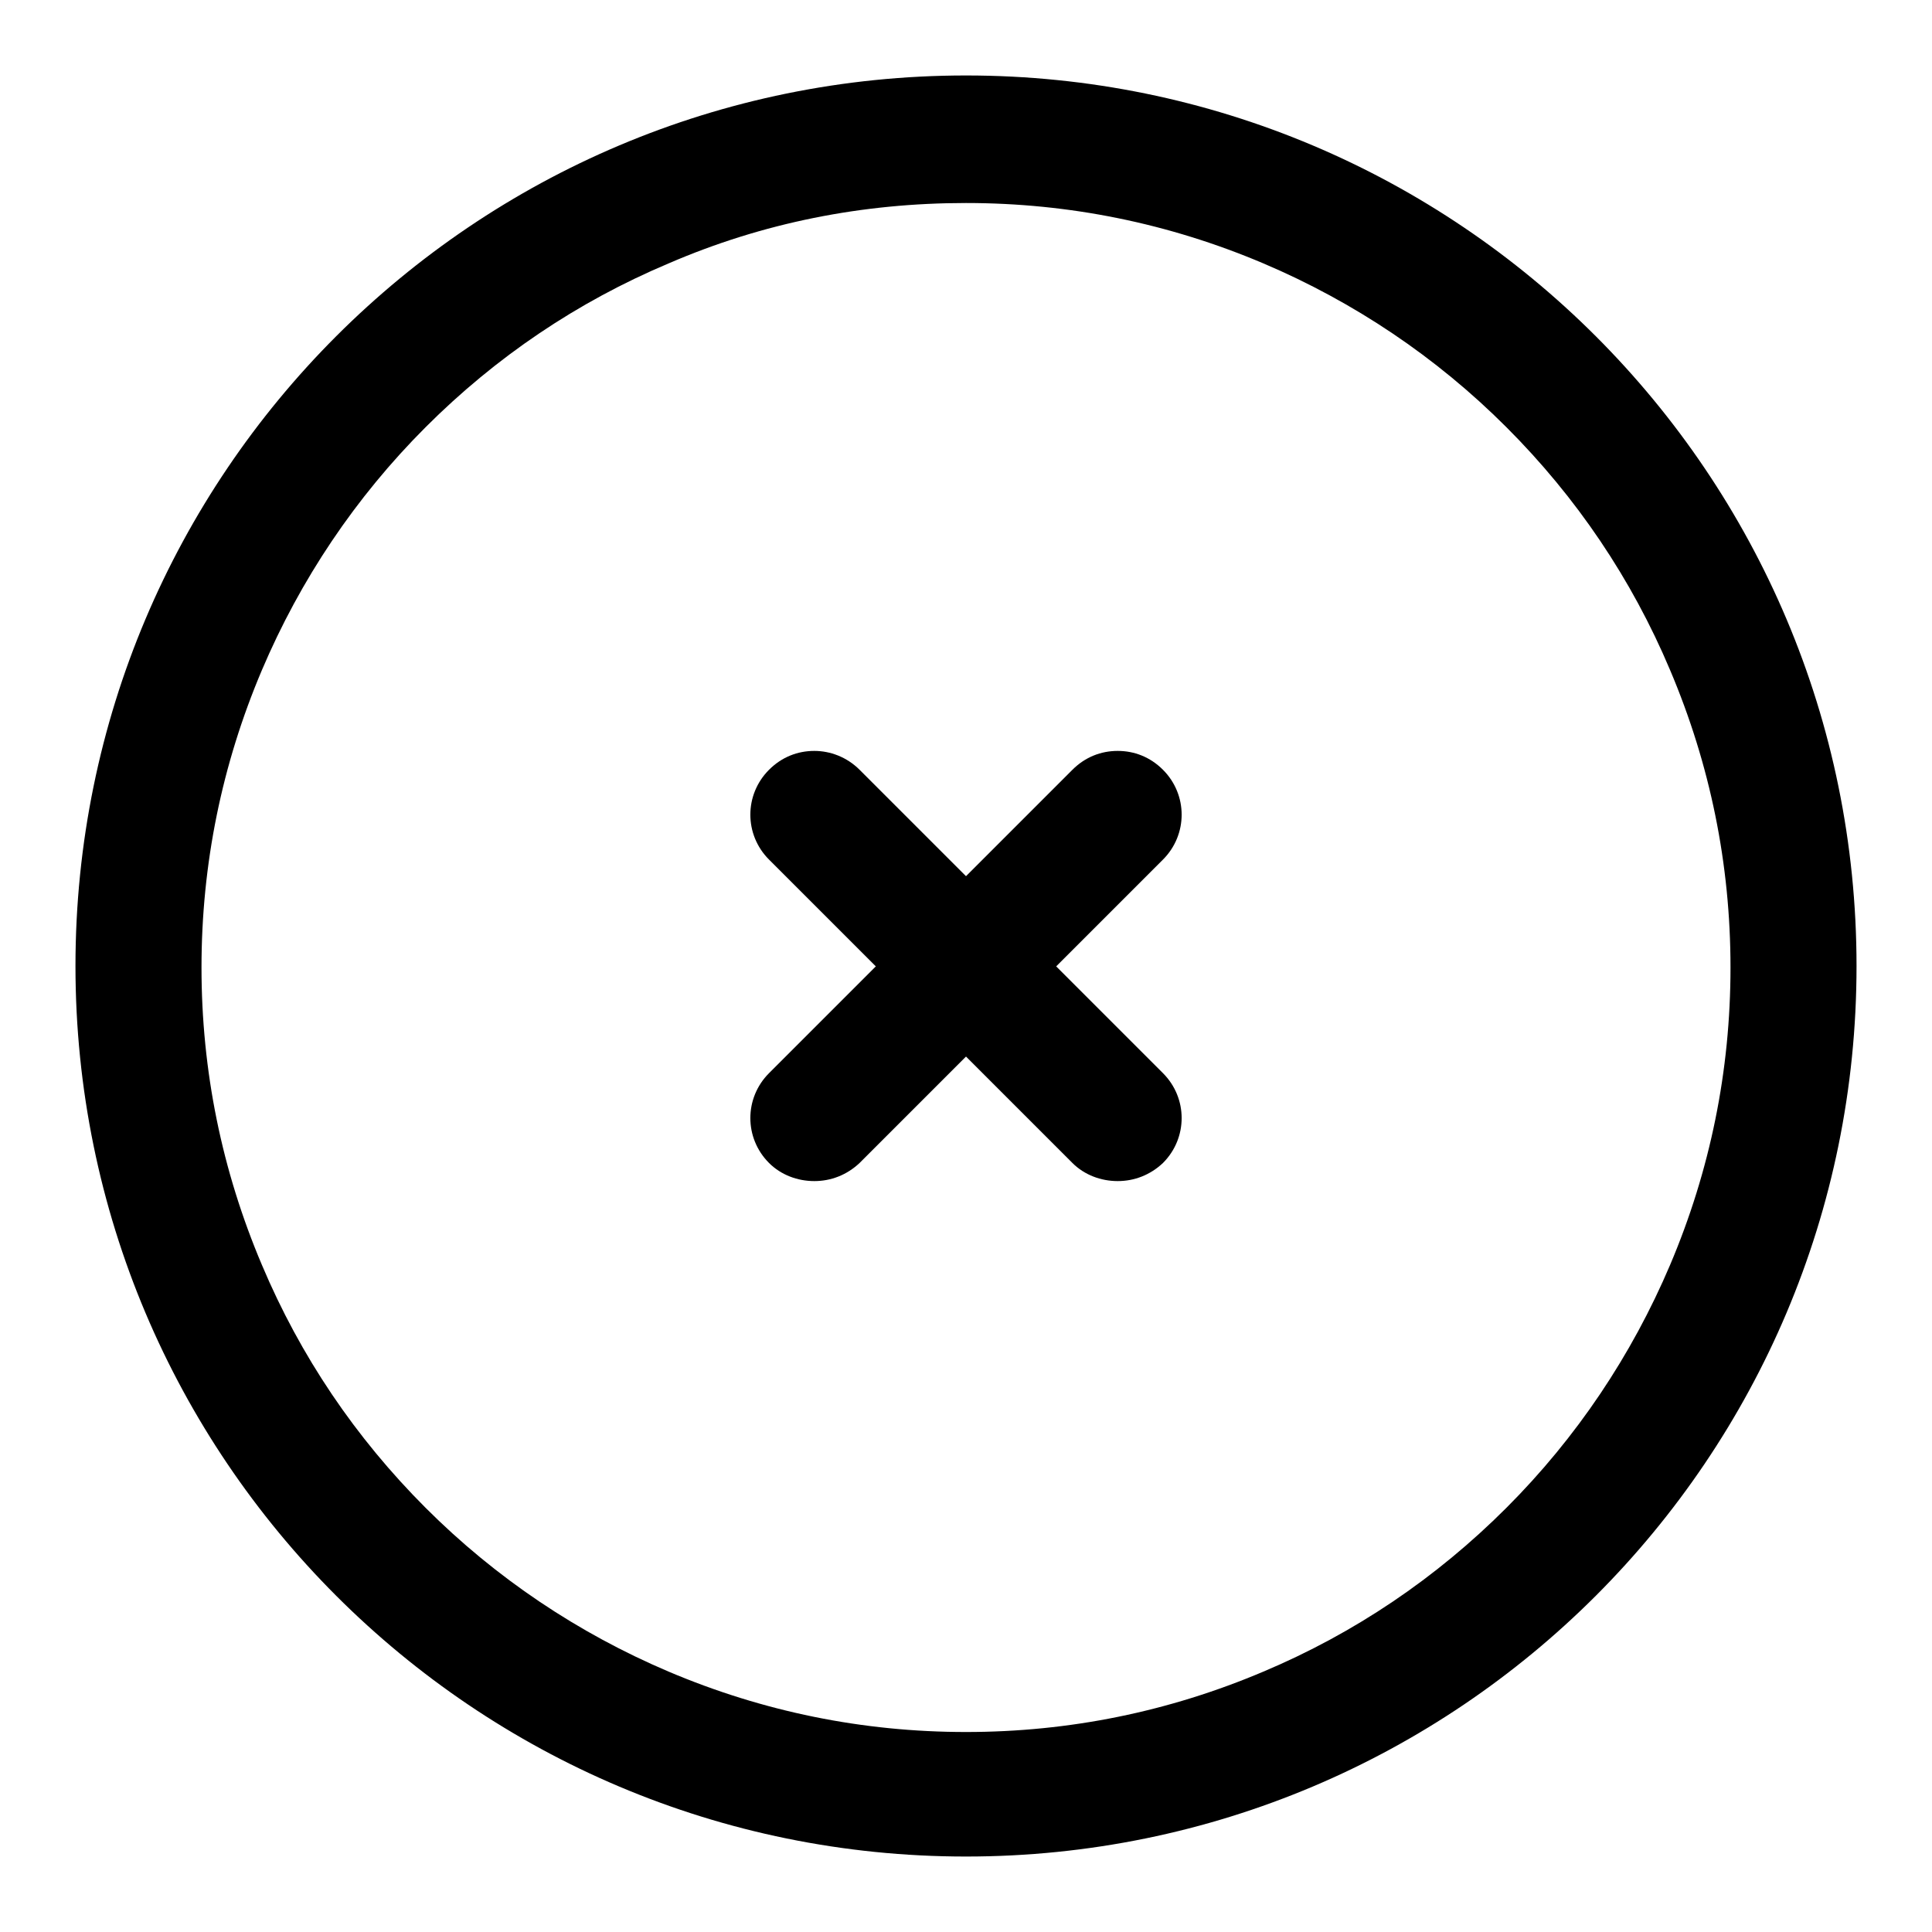
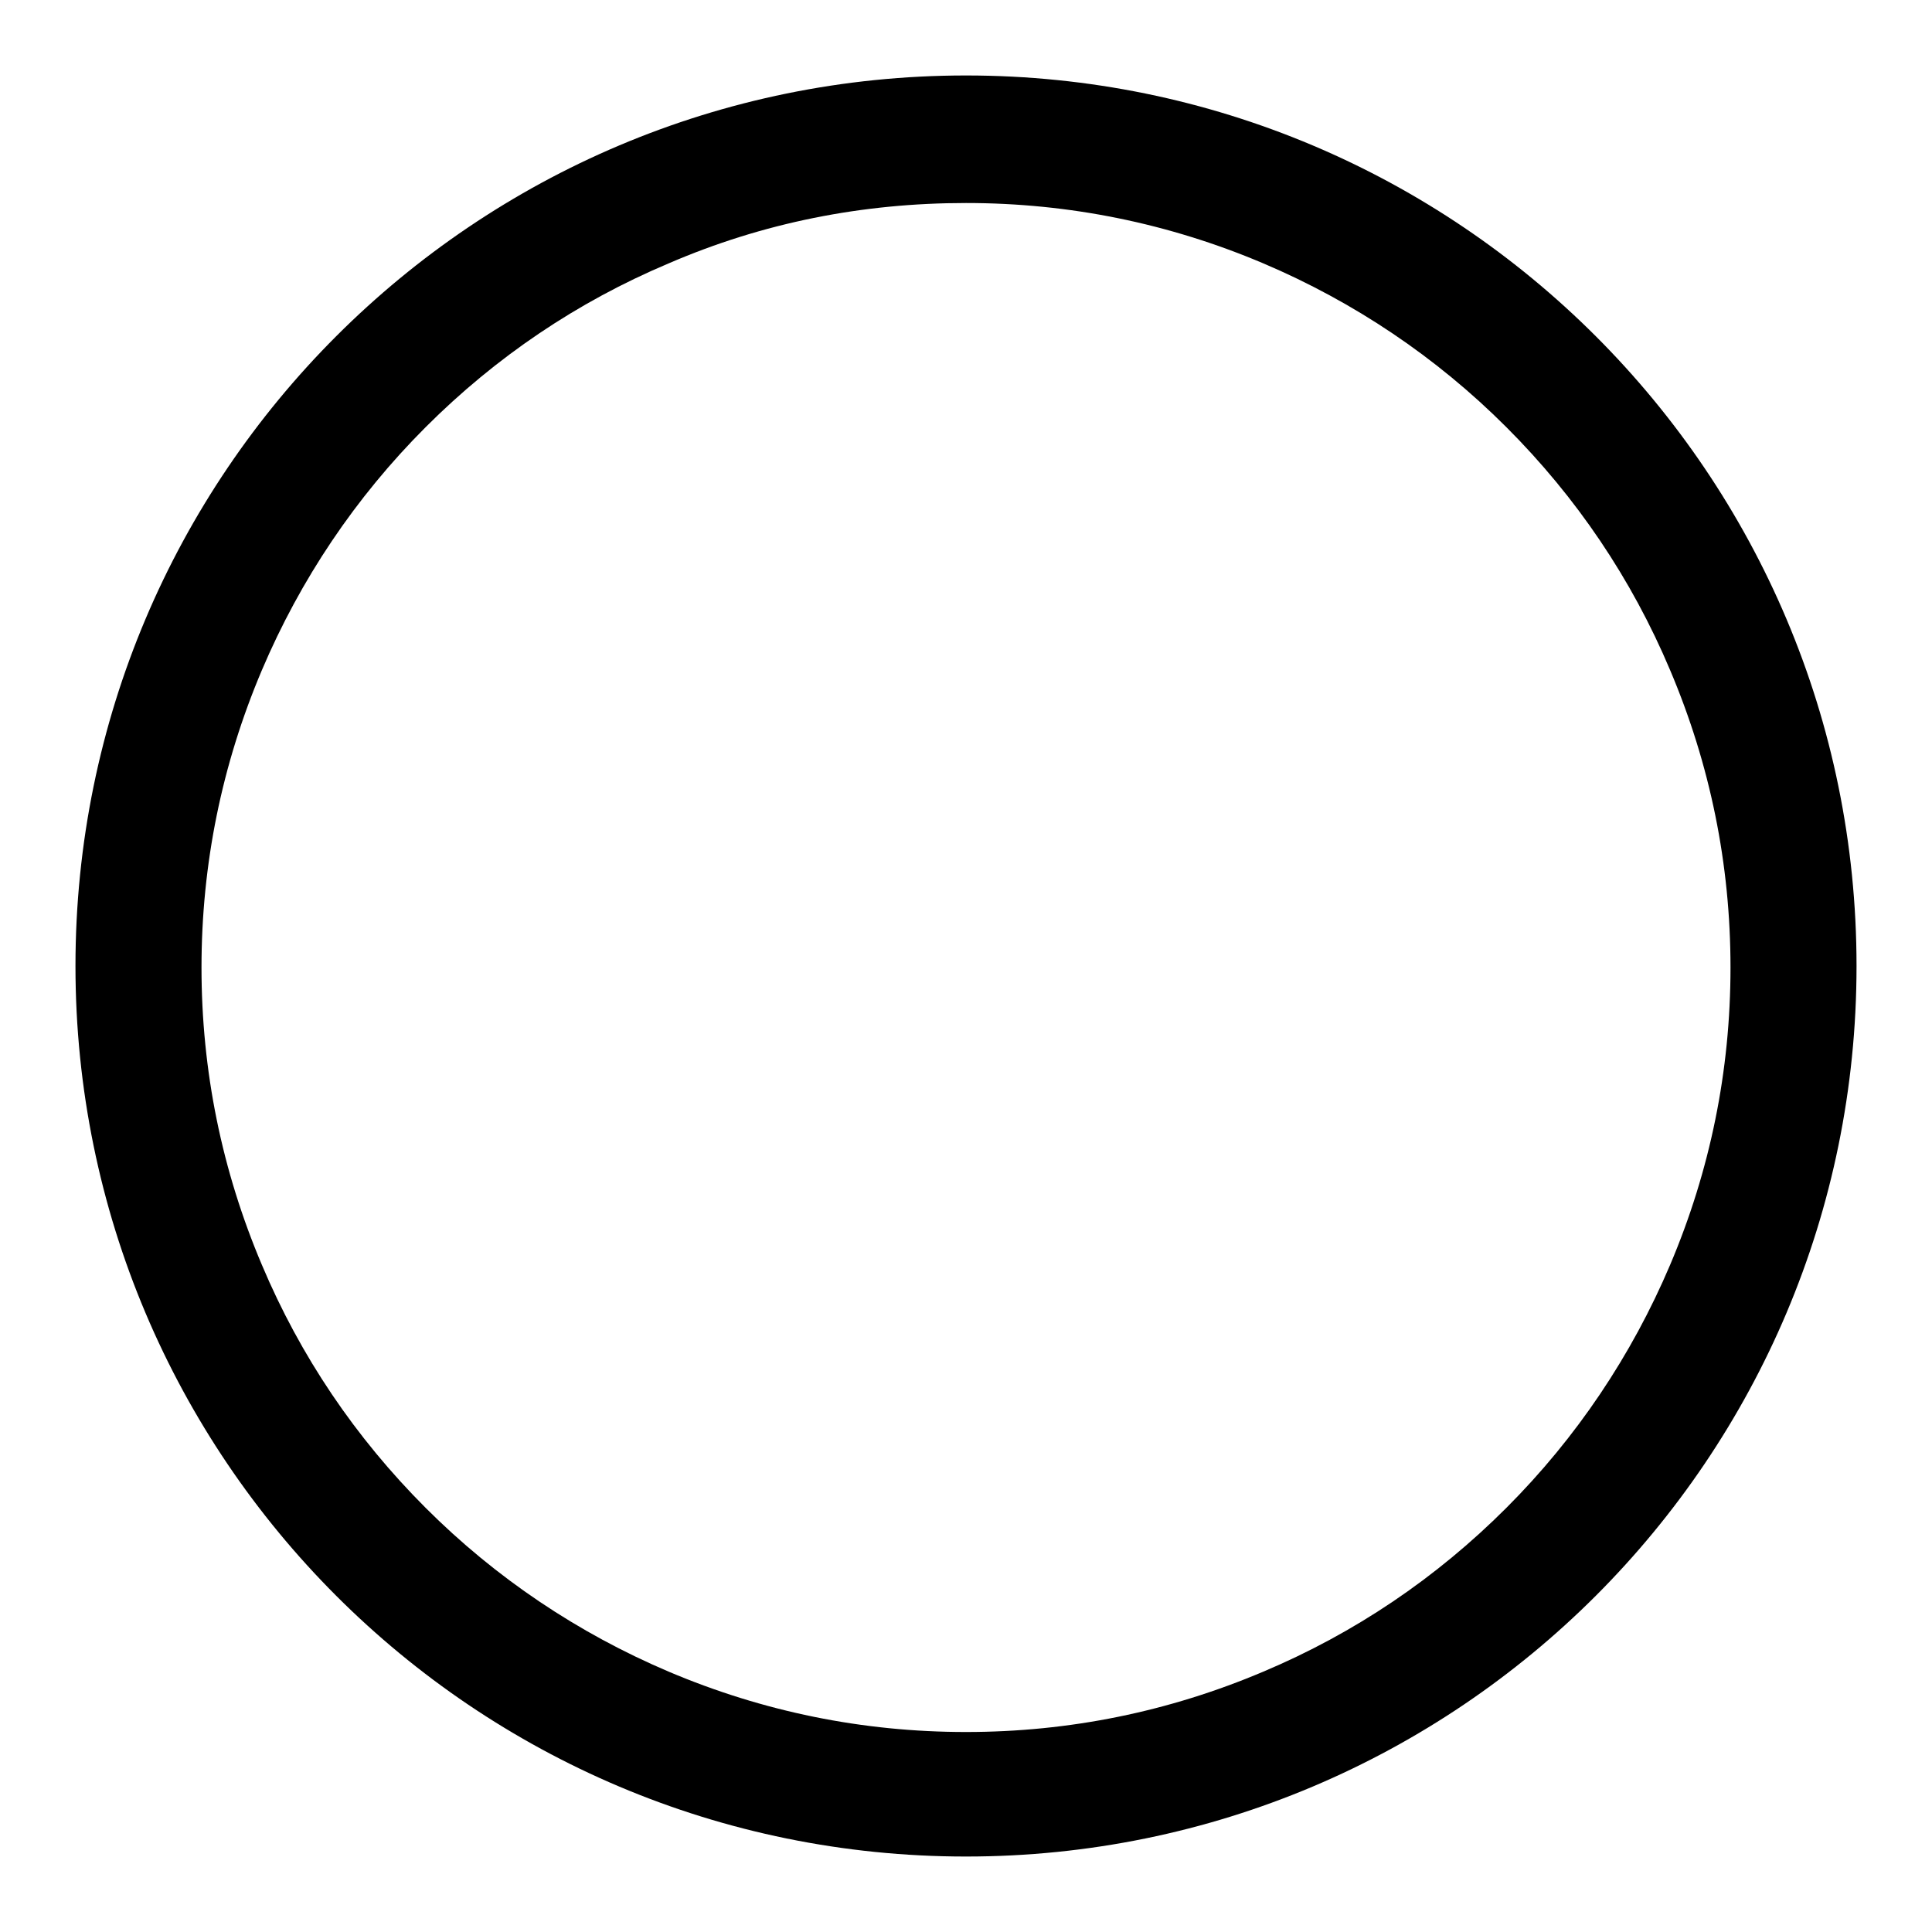
<svg xmlns="http://www.w3.org/2000/svg" version="1.1" x="0px" y="0px" viewBox="0 0 256 256" enable-background="new 0 0 256 256" xml:space="preserve">
  <g>
    <path fill="#000000" d="M128,26.9c13.7,0,26.9,2.7,39.4,8c12,5.1,22.9,12.4,32.2,21.7c9.3,9.3,16.6,20.1,21.7,32.2 c5.3,12.5,8,25.7,8,39.4c0,13.7-2.7,26.9-8,39.4c-5.1,12-12.4,22.9-21.7,32.2c-9.3,9.3-20.1,16.6-32.2,21.7 c-12.5,5.3-25.7,8-39.4,8c-13.7,0-26.9-2.7-39.4-8c-12-5.1-22.9-12.4-32.2-21.7s-16.6-20.1-21.7-32.2c-5.3-12.5-8-25.7-8-39.4 c0-13.7,2.7-26.9,8-39.4c5.1-12,12.4-22.9,21.7-32.2s20.1-16.6,32.2-21.7C101.1,29.5,114.3,26.9,128,26.9 M128,10 C62.8,10,10,62.8,10,128c0,65.2,52.8,118,118,118c65.2,0,118-52.8,118-118C246,62.8,193.2,10,128,10z" />
-     <path fill="#000000" d="M107.9,99.5c-2.2,0-4.3,0.8-6,2.5c-3.3,3.3-3.3,8.6,0,11.9l40.2,40.2c1.6,1.6,3.8,2.4,6,2.4 c2.2,0,4.3-0.8,6-2.4c3.3-3.3,3.3-8.6,0-11.9l-40.2-40.2C112.2,100.3,110,99.5,107.9,99.5z" />
-     <path fill="#000000" d="M148.1,99.5c-2.2,0-4.3,0.8-6,2.5l-40.2,40.2c-3.3,3.3-3.3,8.6,0,11.9c1.6,1.6,3.8,2.4,6,2.4 c2.2,0,4.3-0.8,6-2.4l40.2-40.2c3.3-3.3,3.3-8.6,0-11.9C152.4,100.3,150.3,99.5,148.1,99.5z" />
  </g>
</svg>